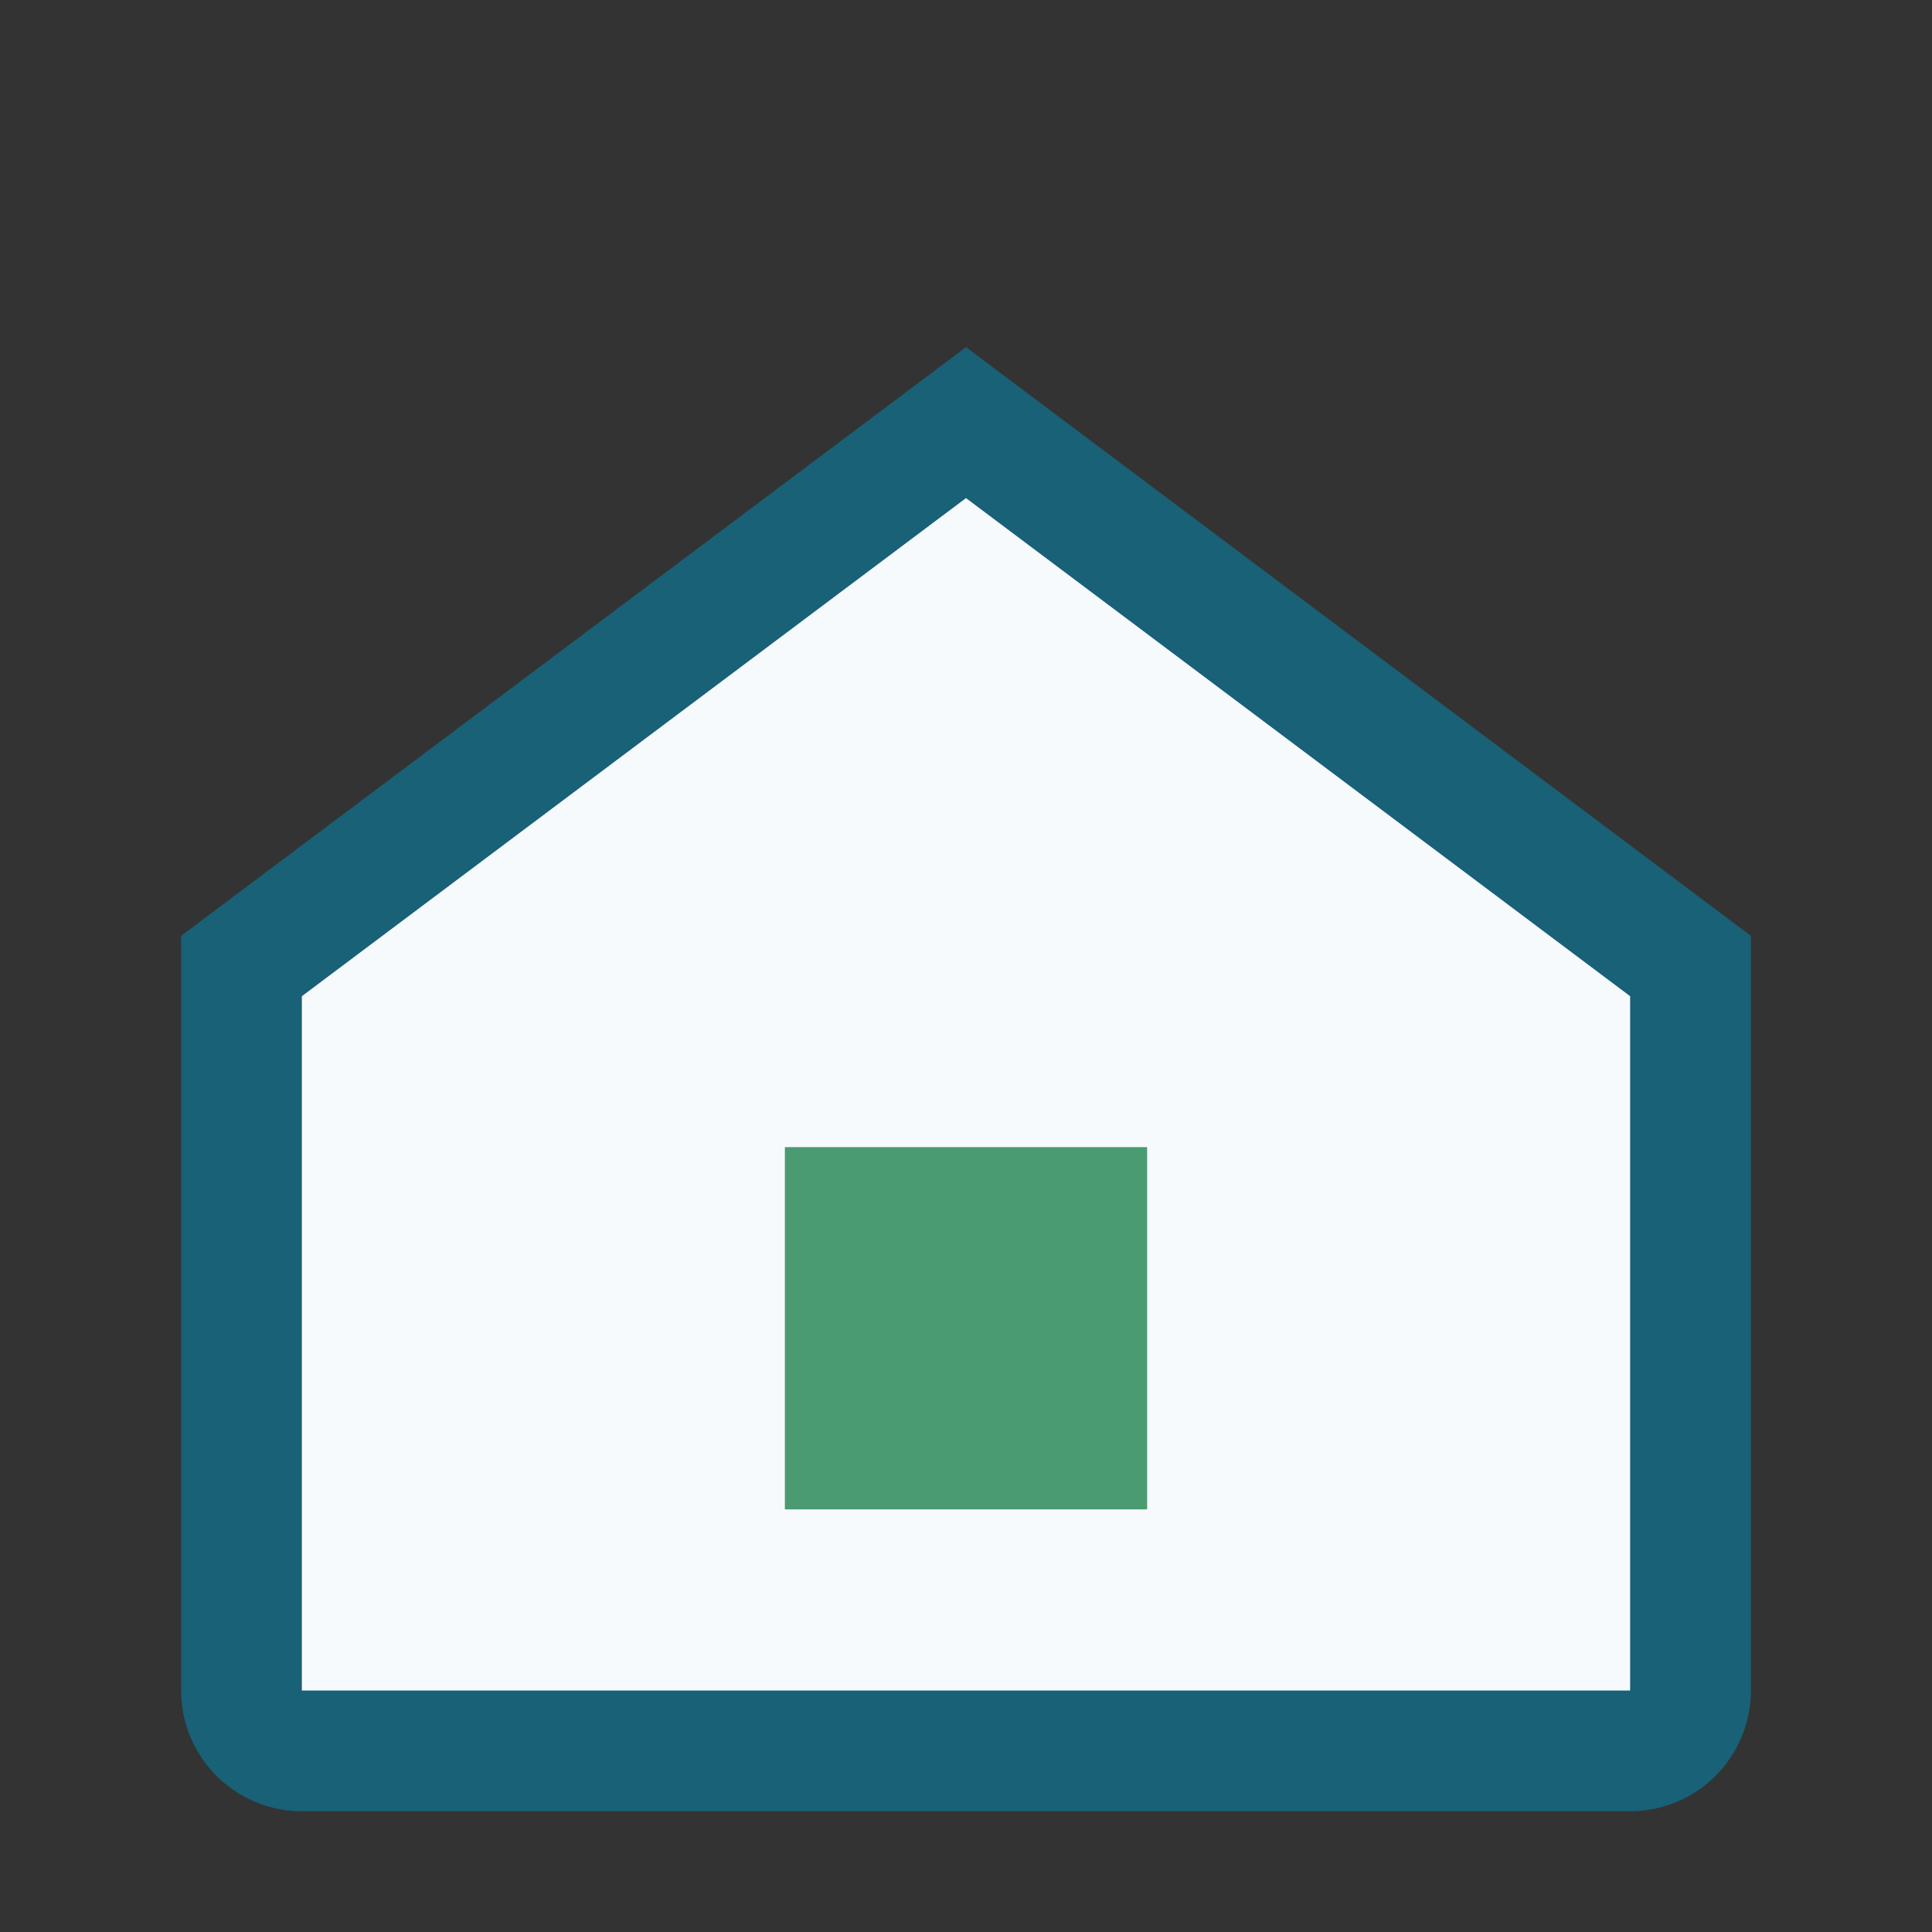
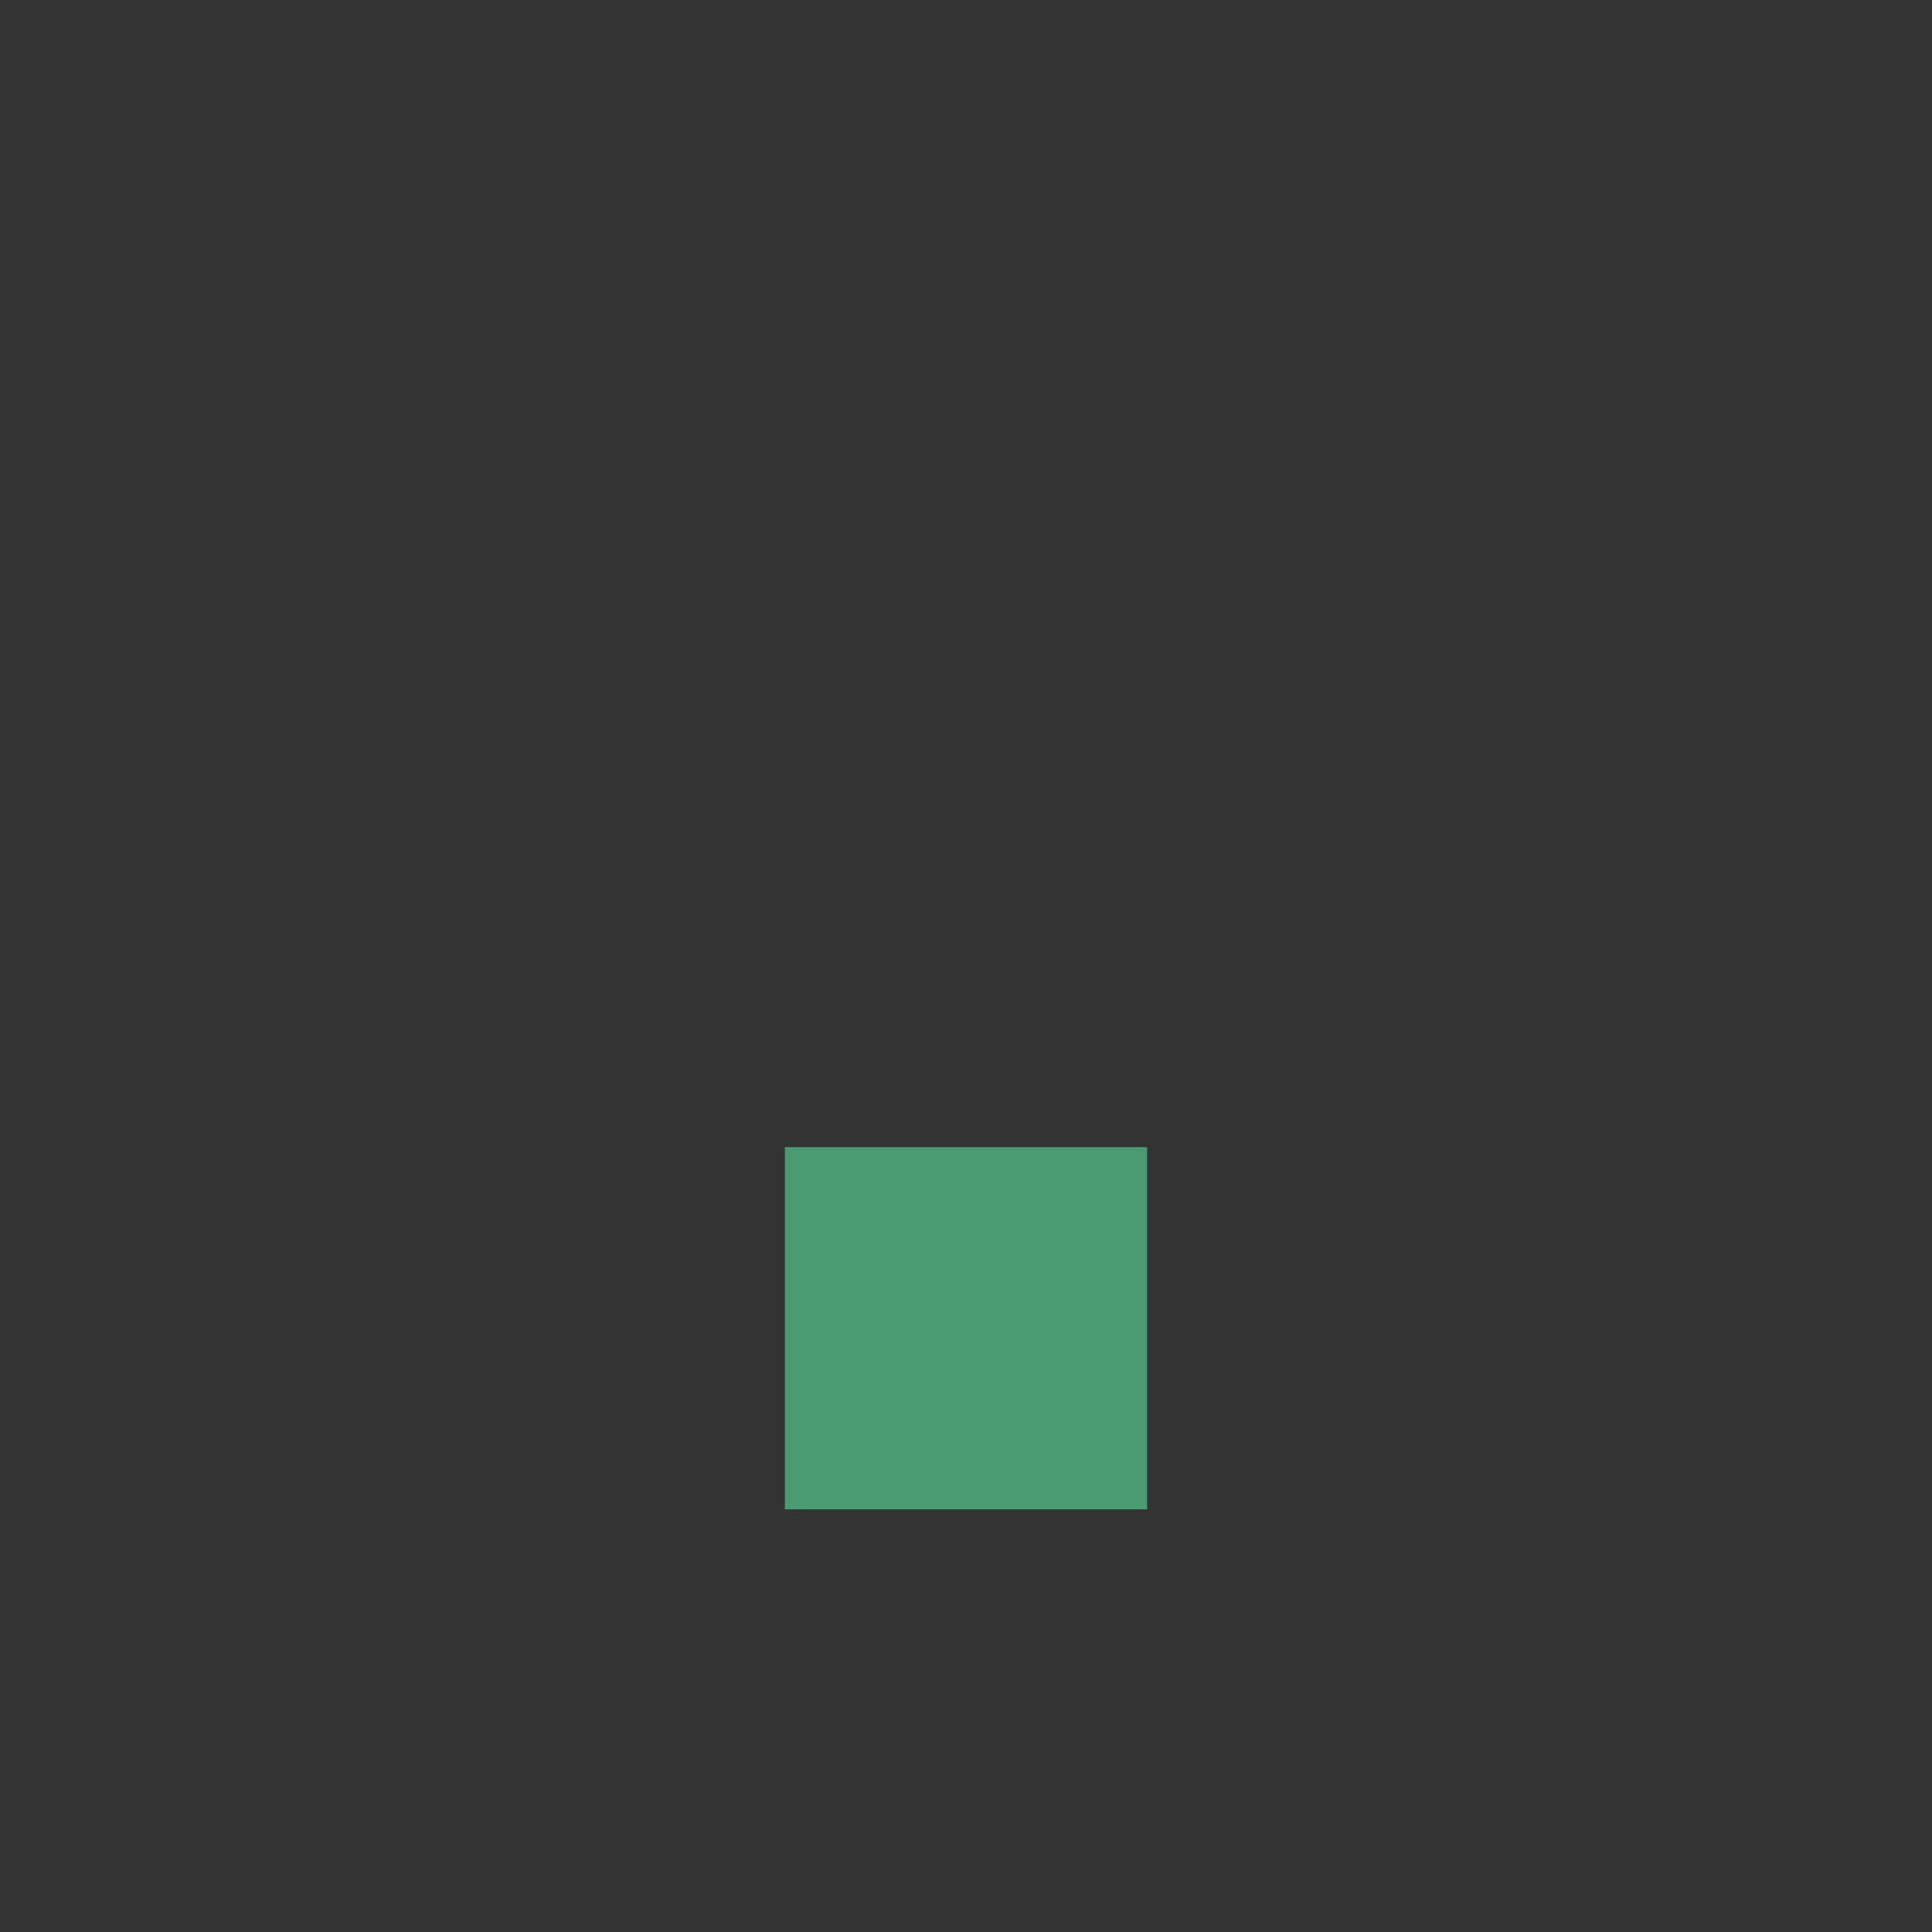
<svg xmlns="http://www.w3.org/2000/svg" width="32" height="32" viewBox="0 0 32 32">
  <rect x="0" y="0" width="32" height="32" fill="#333333" stroke="none" />
-   <path d="M4 16l12-9 12 9v12a1 1 0 0 1-1 1H5a1 1 0 0 1-1-1z" fill="#F7FAFC" stroke="#186177" stroke-width="2" />
  <rect x="13" y="19" width="6" height="6" fill="#4A9B71" />
</svg>